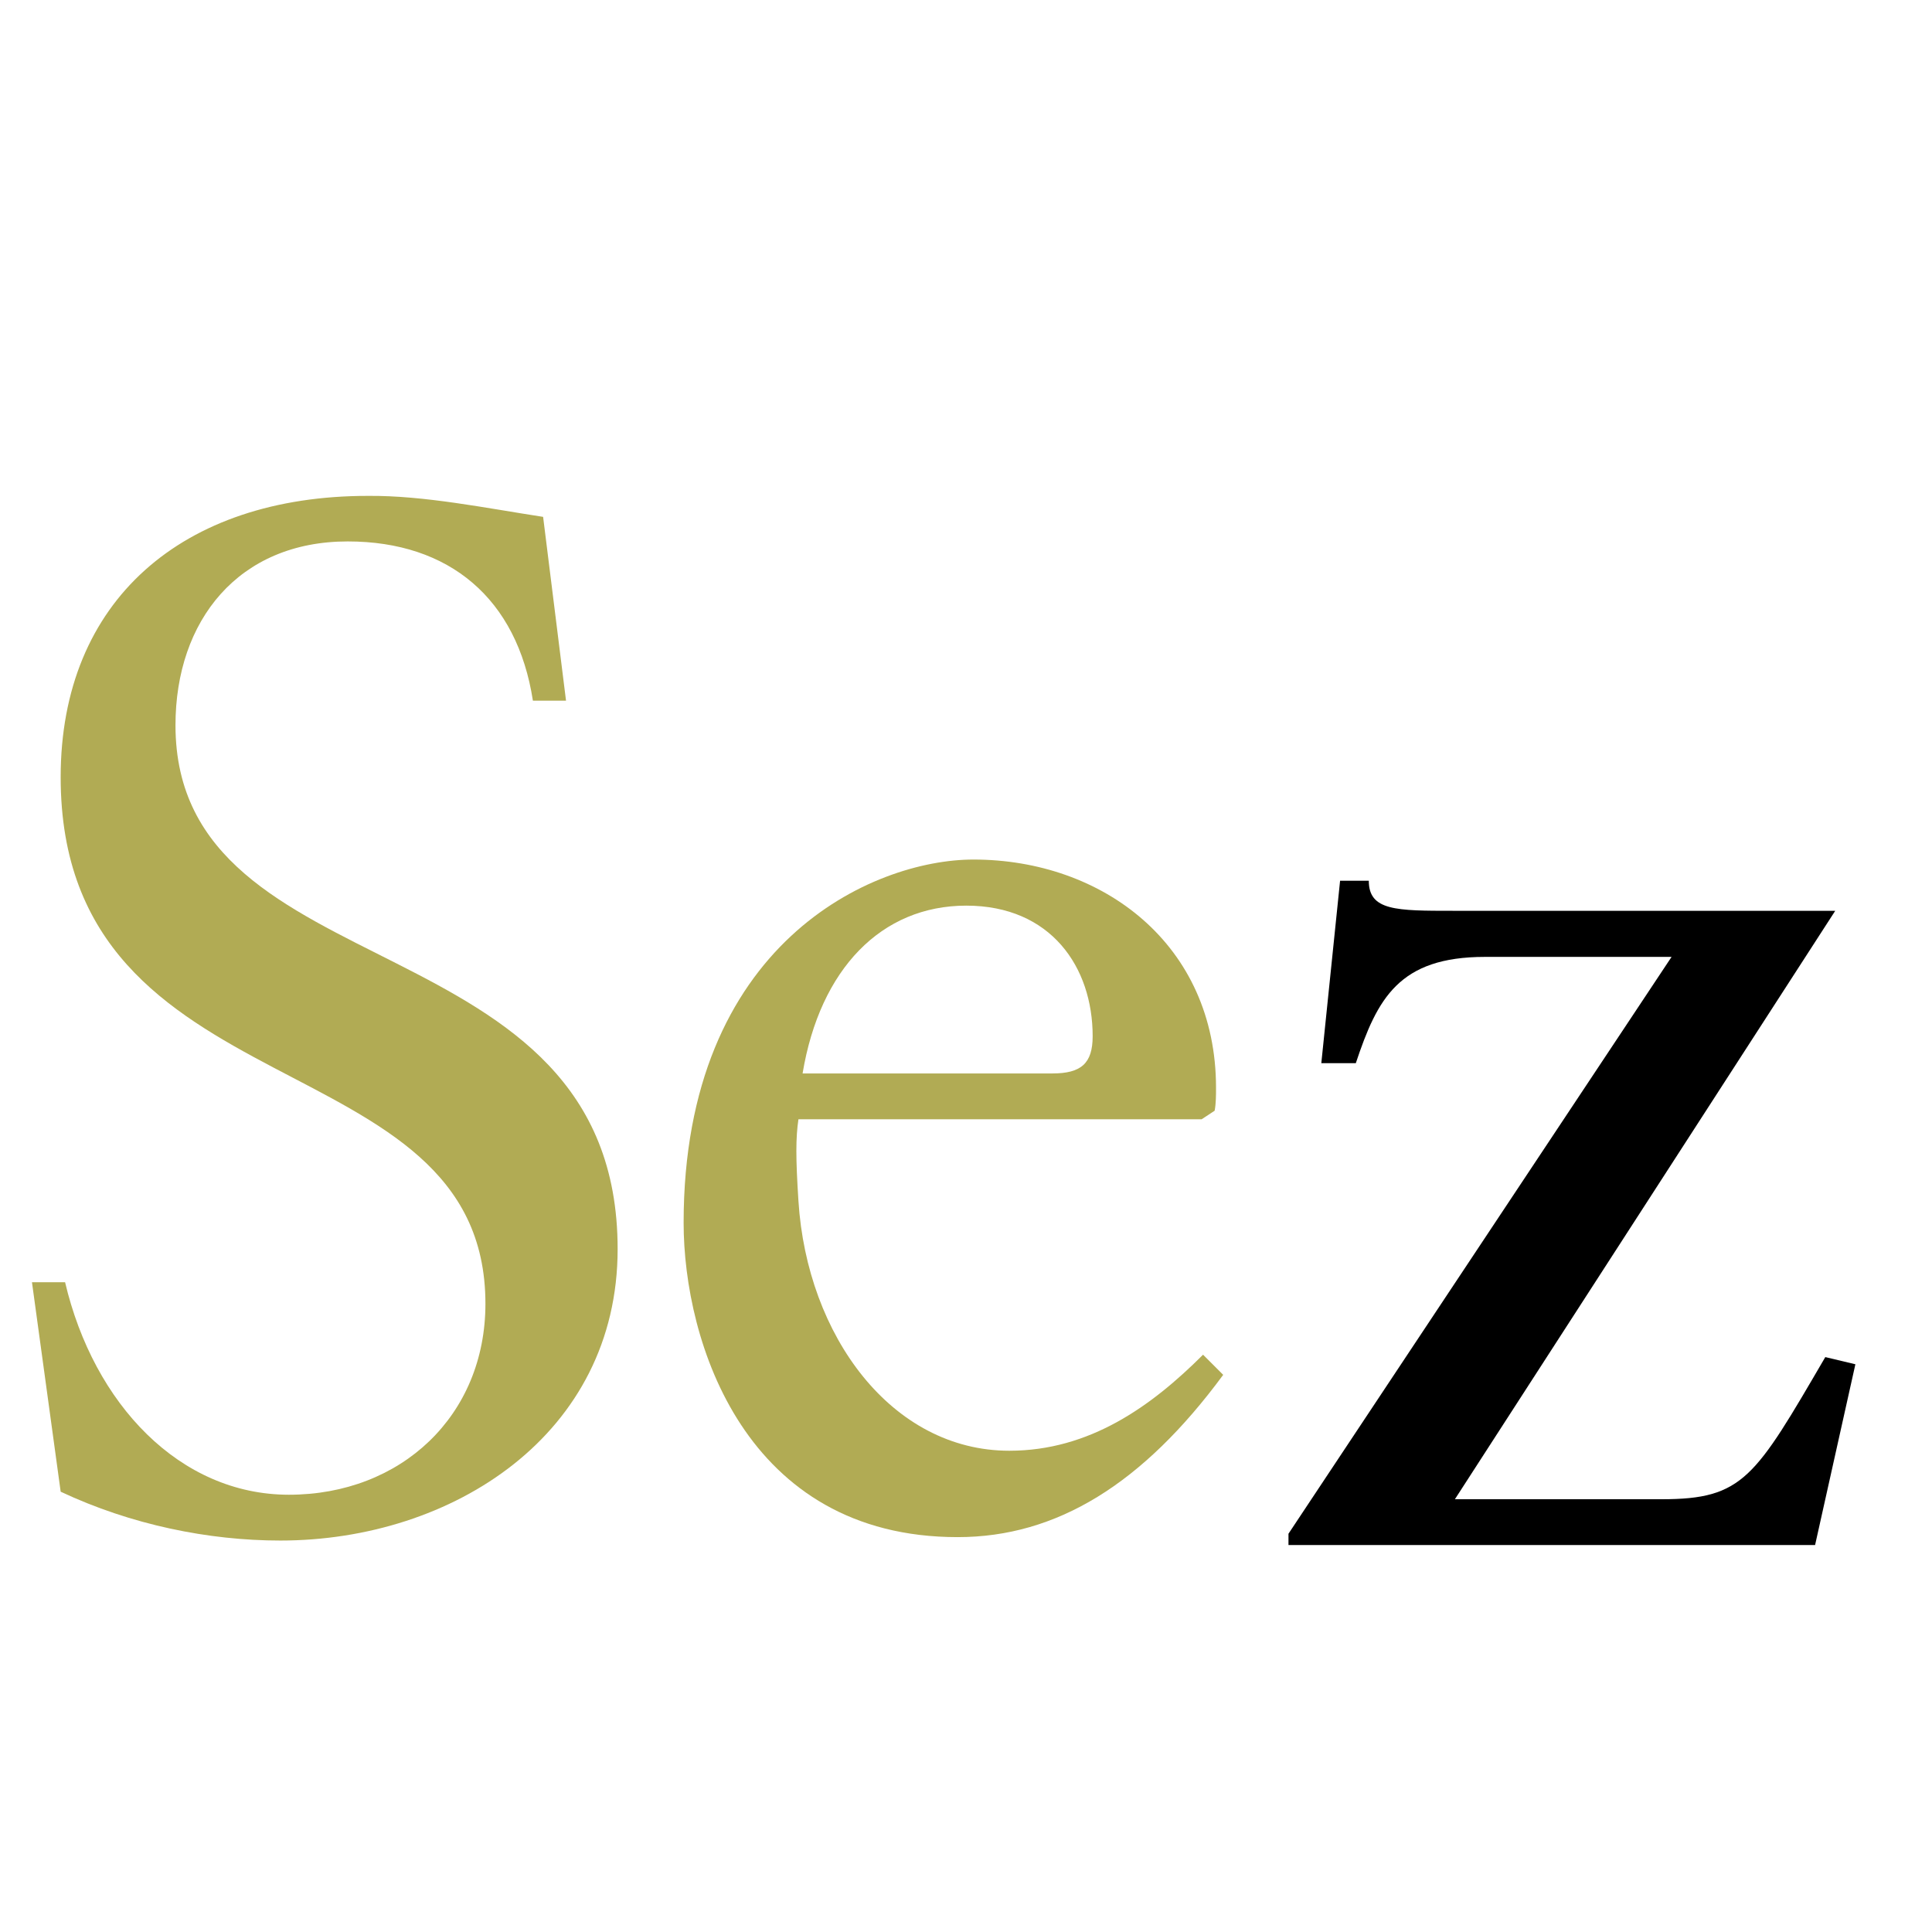
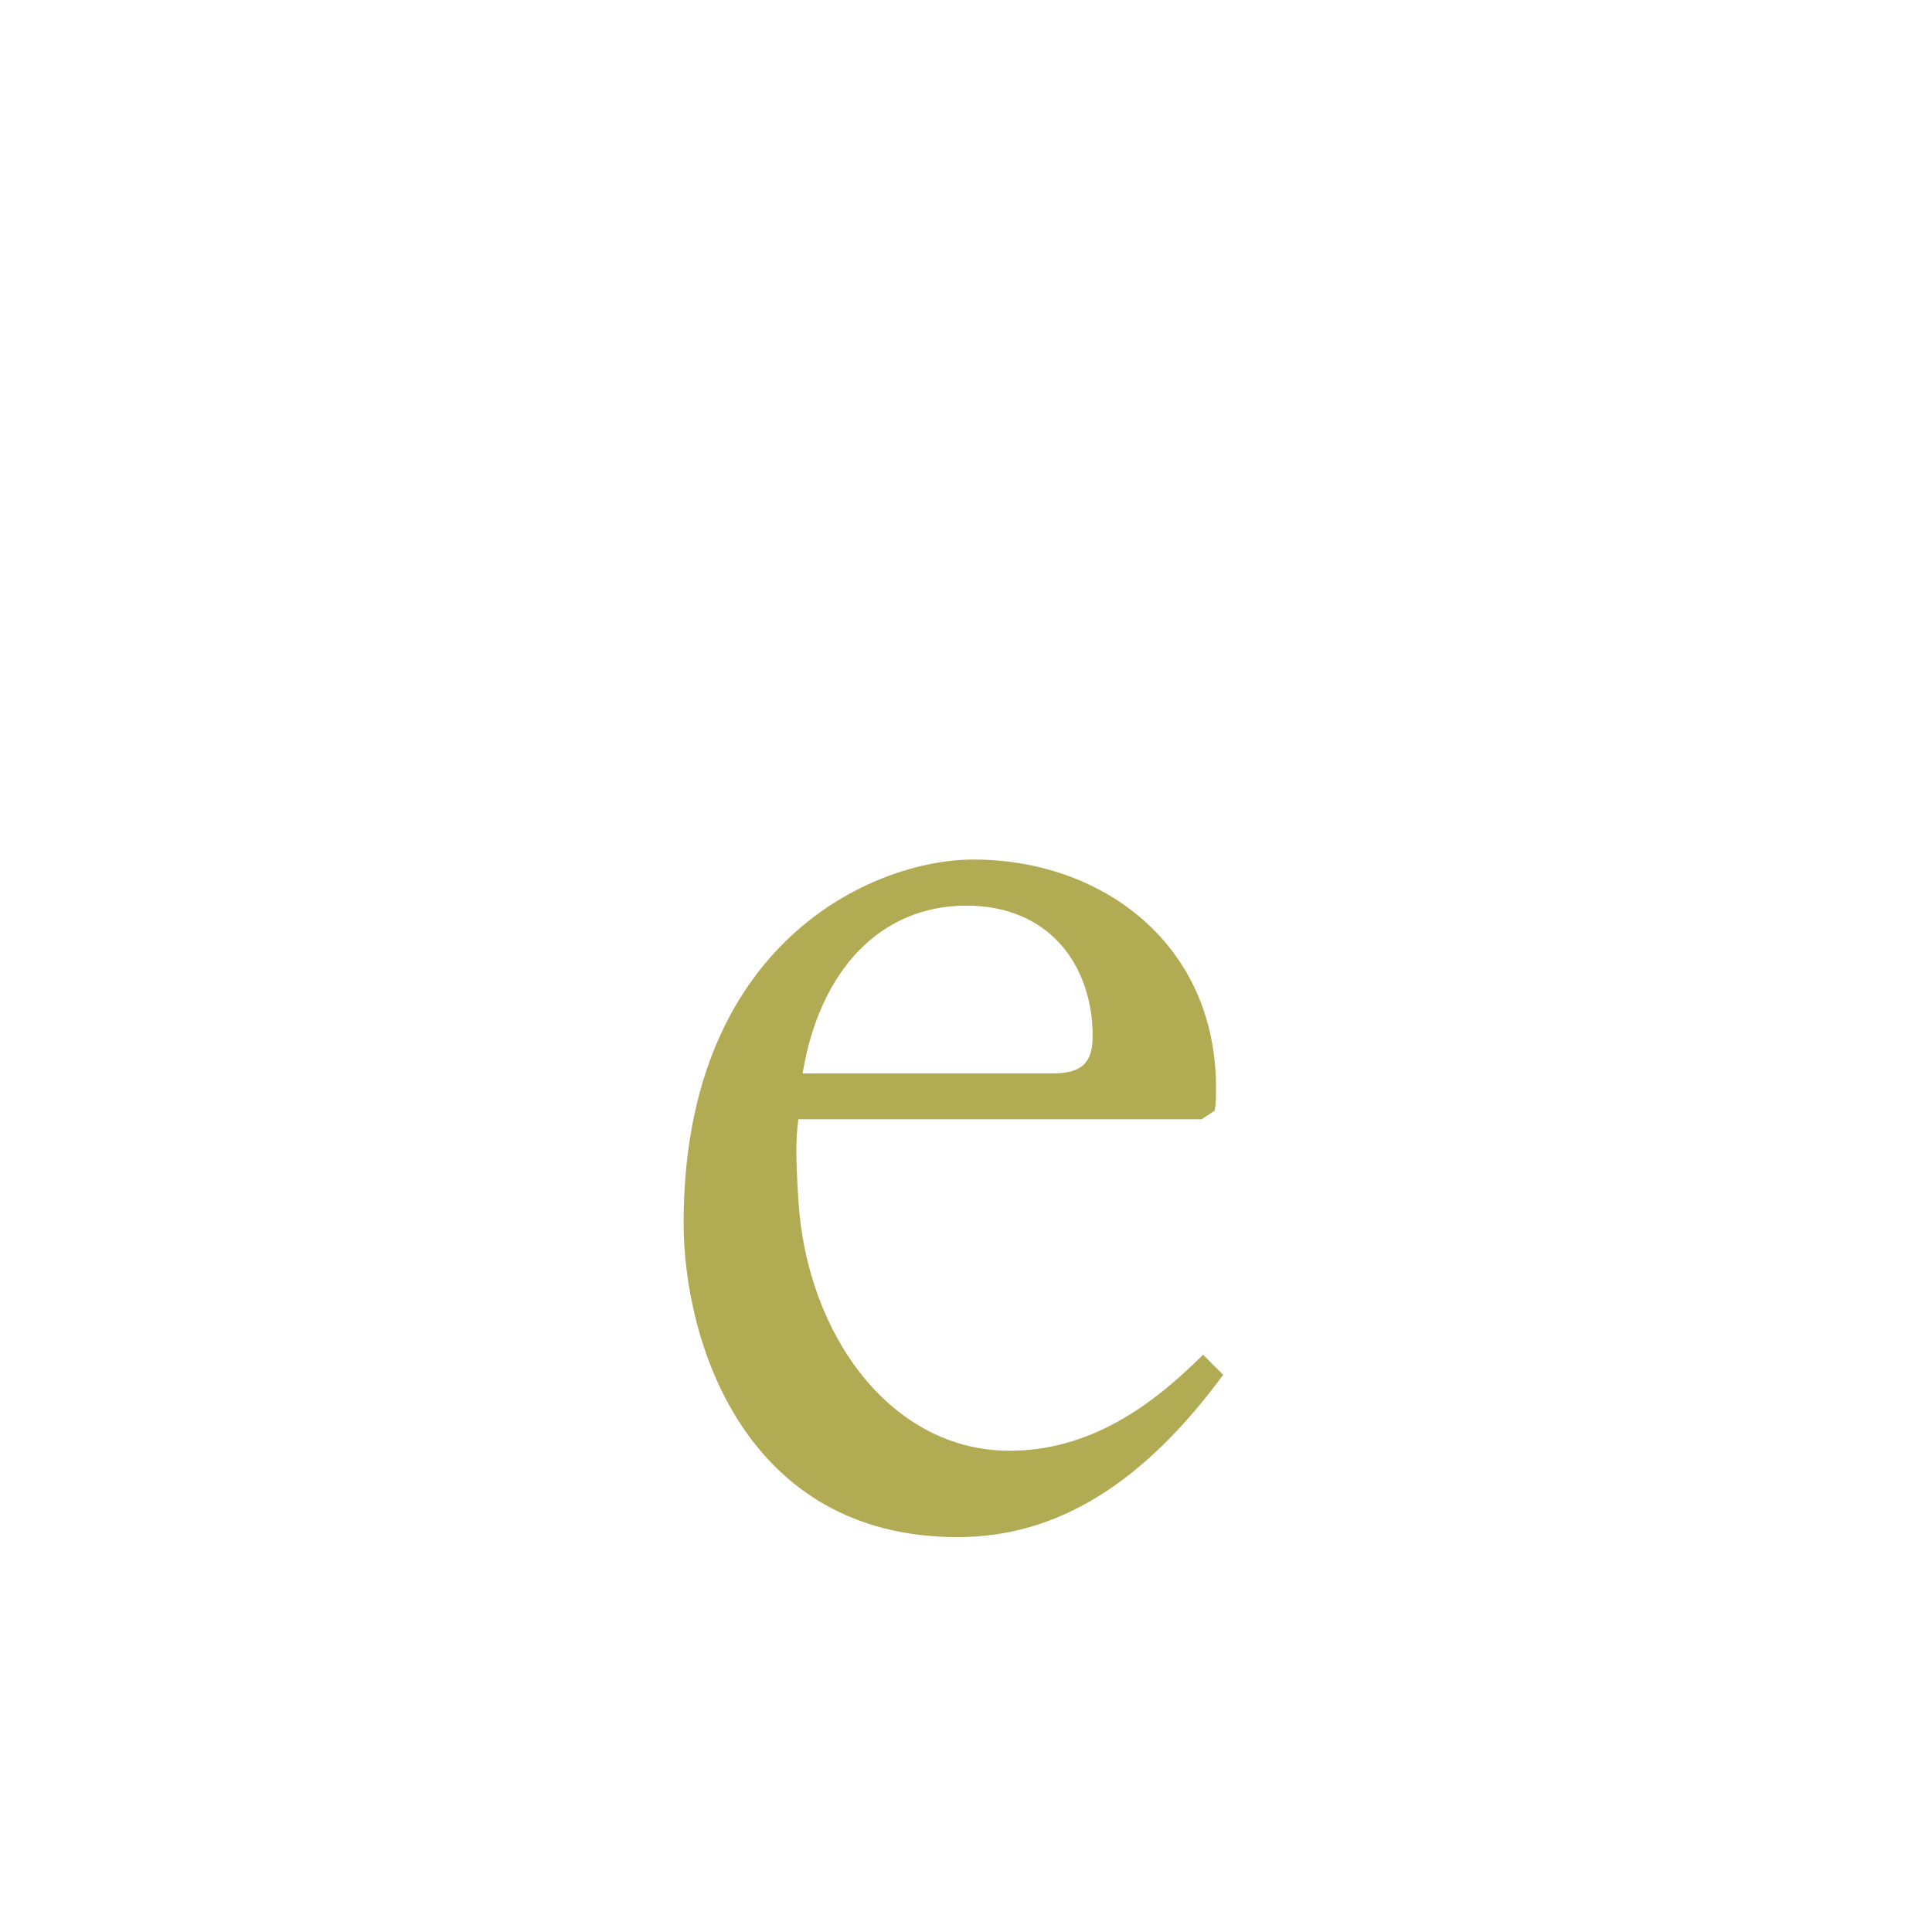
<svg xmlns="http://www.w3.org/2000/svg" version="1.1" viewBox="0 -18 70 70">
  <style>.st0 { fill: #b1ab54; }</style>
-   <path class="st0" d="m19.678 0.727 0.83 6.66h-1.2c-0.57-3.69-3.02-5.77-6.71-5.77-3.95 0-6.24 2.86-6.24 6.66 0 9.72 16.02 6.97 16.02 18.98 0 6.71-5.98 10.56-12.22 10.56-2.6 0-5.41-0.57-7.96-1.77l-1.04-7.59h1.2c1.04 4.42 4.16 7.7 8.11 7.7 4.06 0 7.12-2.86 7.12-6.92 0-9.67-15.39-6.81-15.39-19.08 0-6.4 4.42-10.19 11.13-10.19 2.04-0.02 4.32 0.45 6.35 0.76z" />
  <path class="st0" d="m44.059 21.413c0 0.26 0 0.57-0.05 0.83l-0.47 0.31h-14.61c-0.1 0.68-0.1 1.4 0 2.96 0.31 4.89 3.38 9.05 7.64 9.05 2.91 0 5.15-1.61 7.02-3.48l0.73 0.73c-2.91 3.95-6.03 5.88-9.62 5.88-7.7 0-9.93-7.07-9.93-11.39 0-10.14 6.86-13.16 10.5-13.16 4.68 0 8.79 3.07 8.79 8.27zm-5.93-0.52c1.04 0 1.46-0.36 1.46-1.35 0-2.5-1.51-4.73-4.58-4.73s-5.3 2.29-5.93 6.08z" />
-   <path d="m48.554 13.91h1.04c0 1.09 0.99 1.09 3.07 1.09h13.83l-13.78 21.32h7.49c2.96 0 3.38-0.78 5.93-5.15l1.09 0.26-1.46 6.55h-19.08v-0.41l13.88-20.9h-6.76c-3.12 0-3.9 1.51-4.68 3.85h-1.25z" />
</svg>